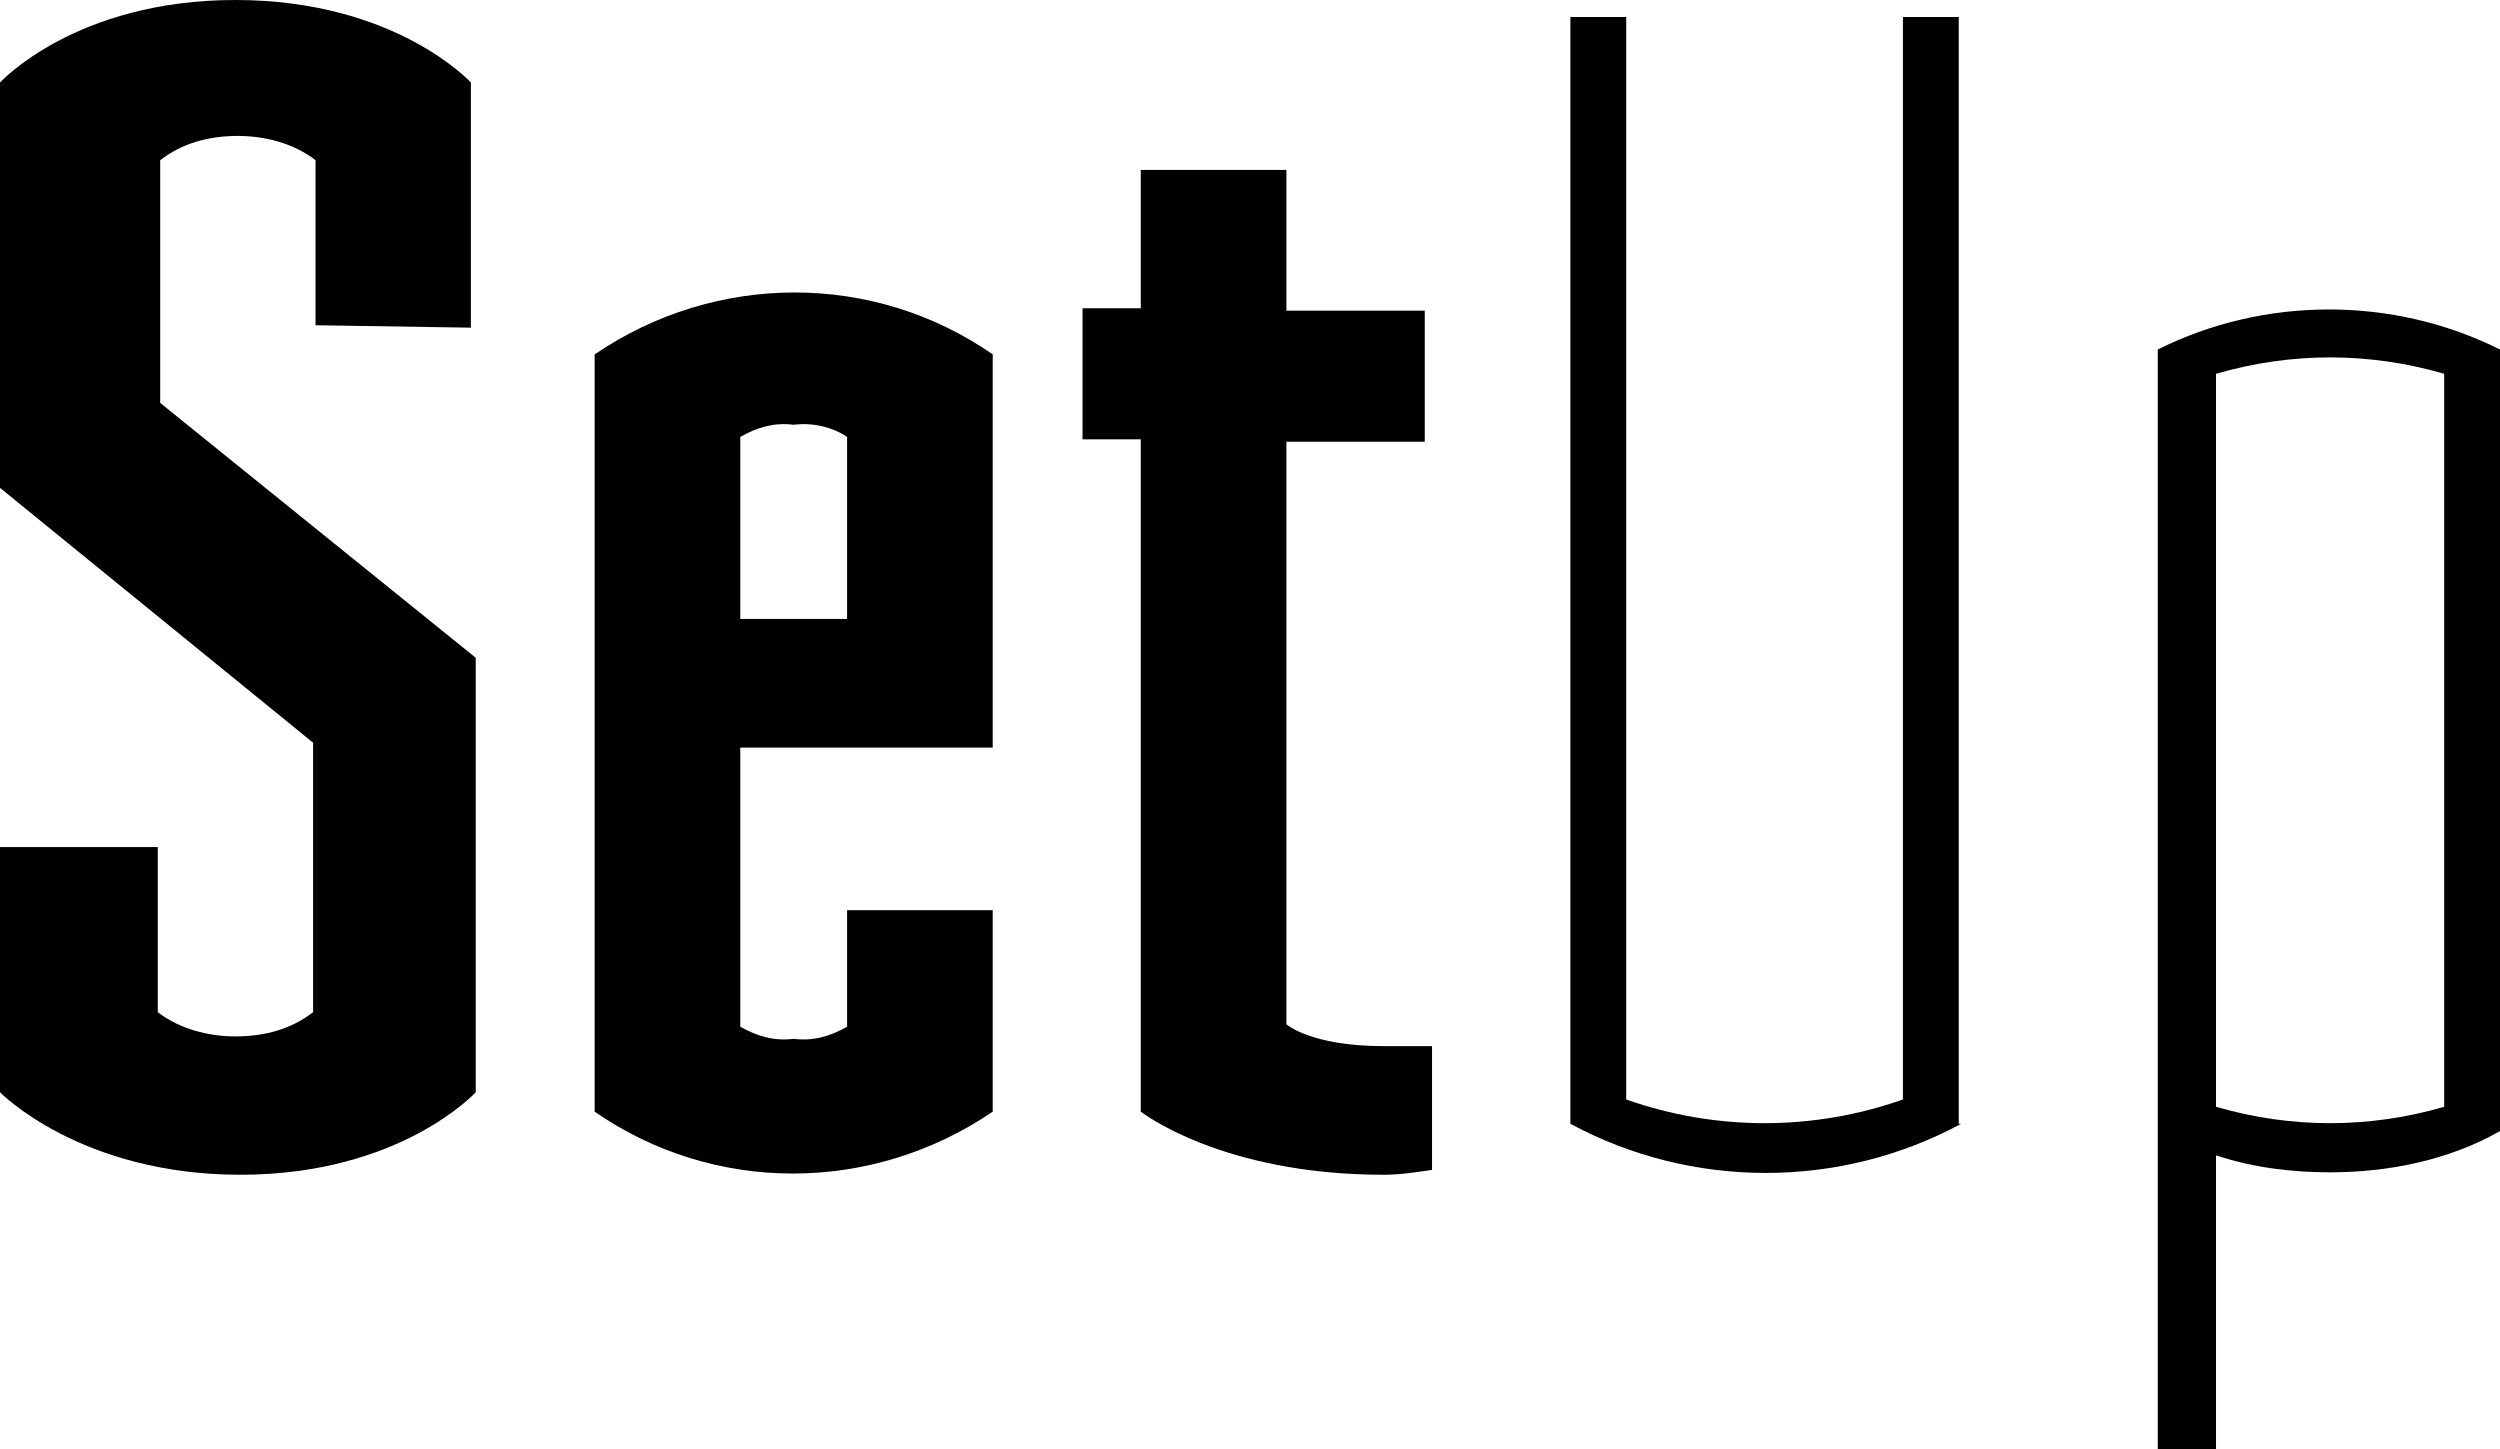
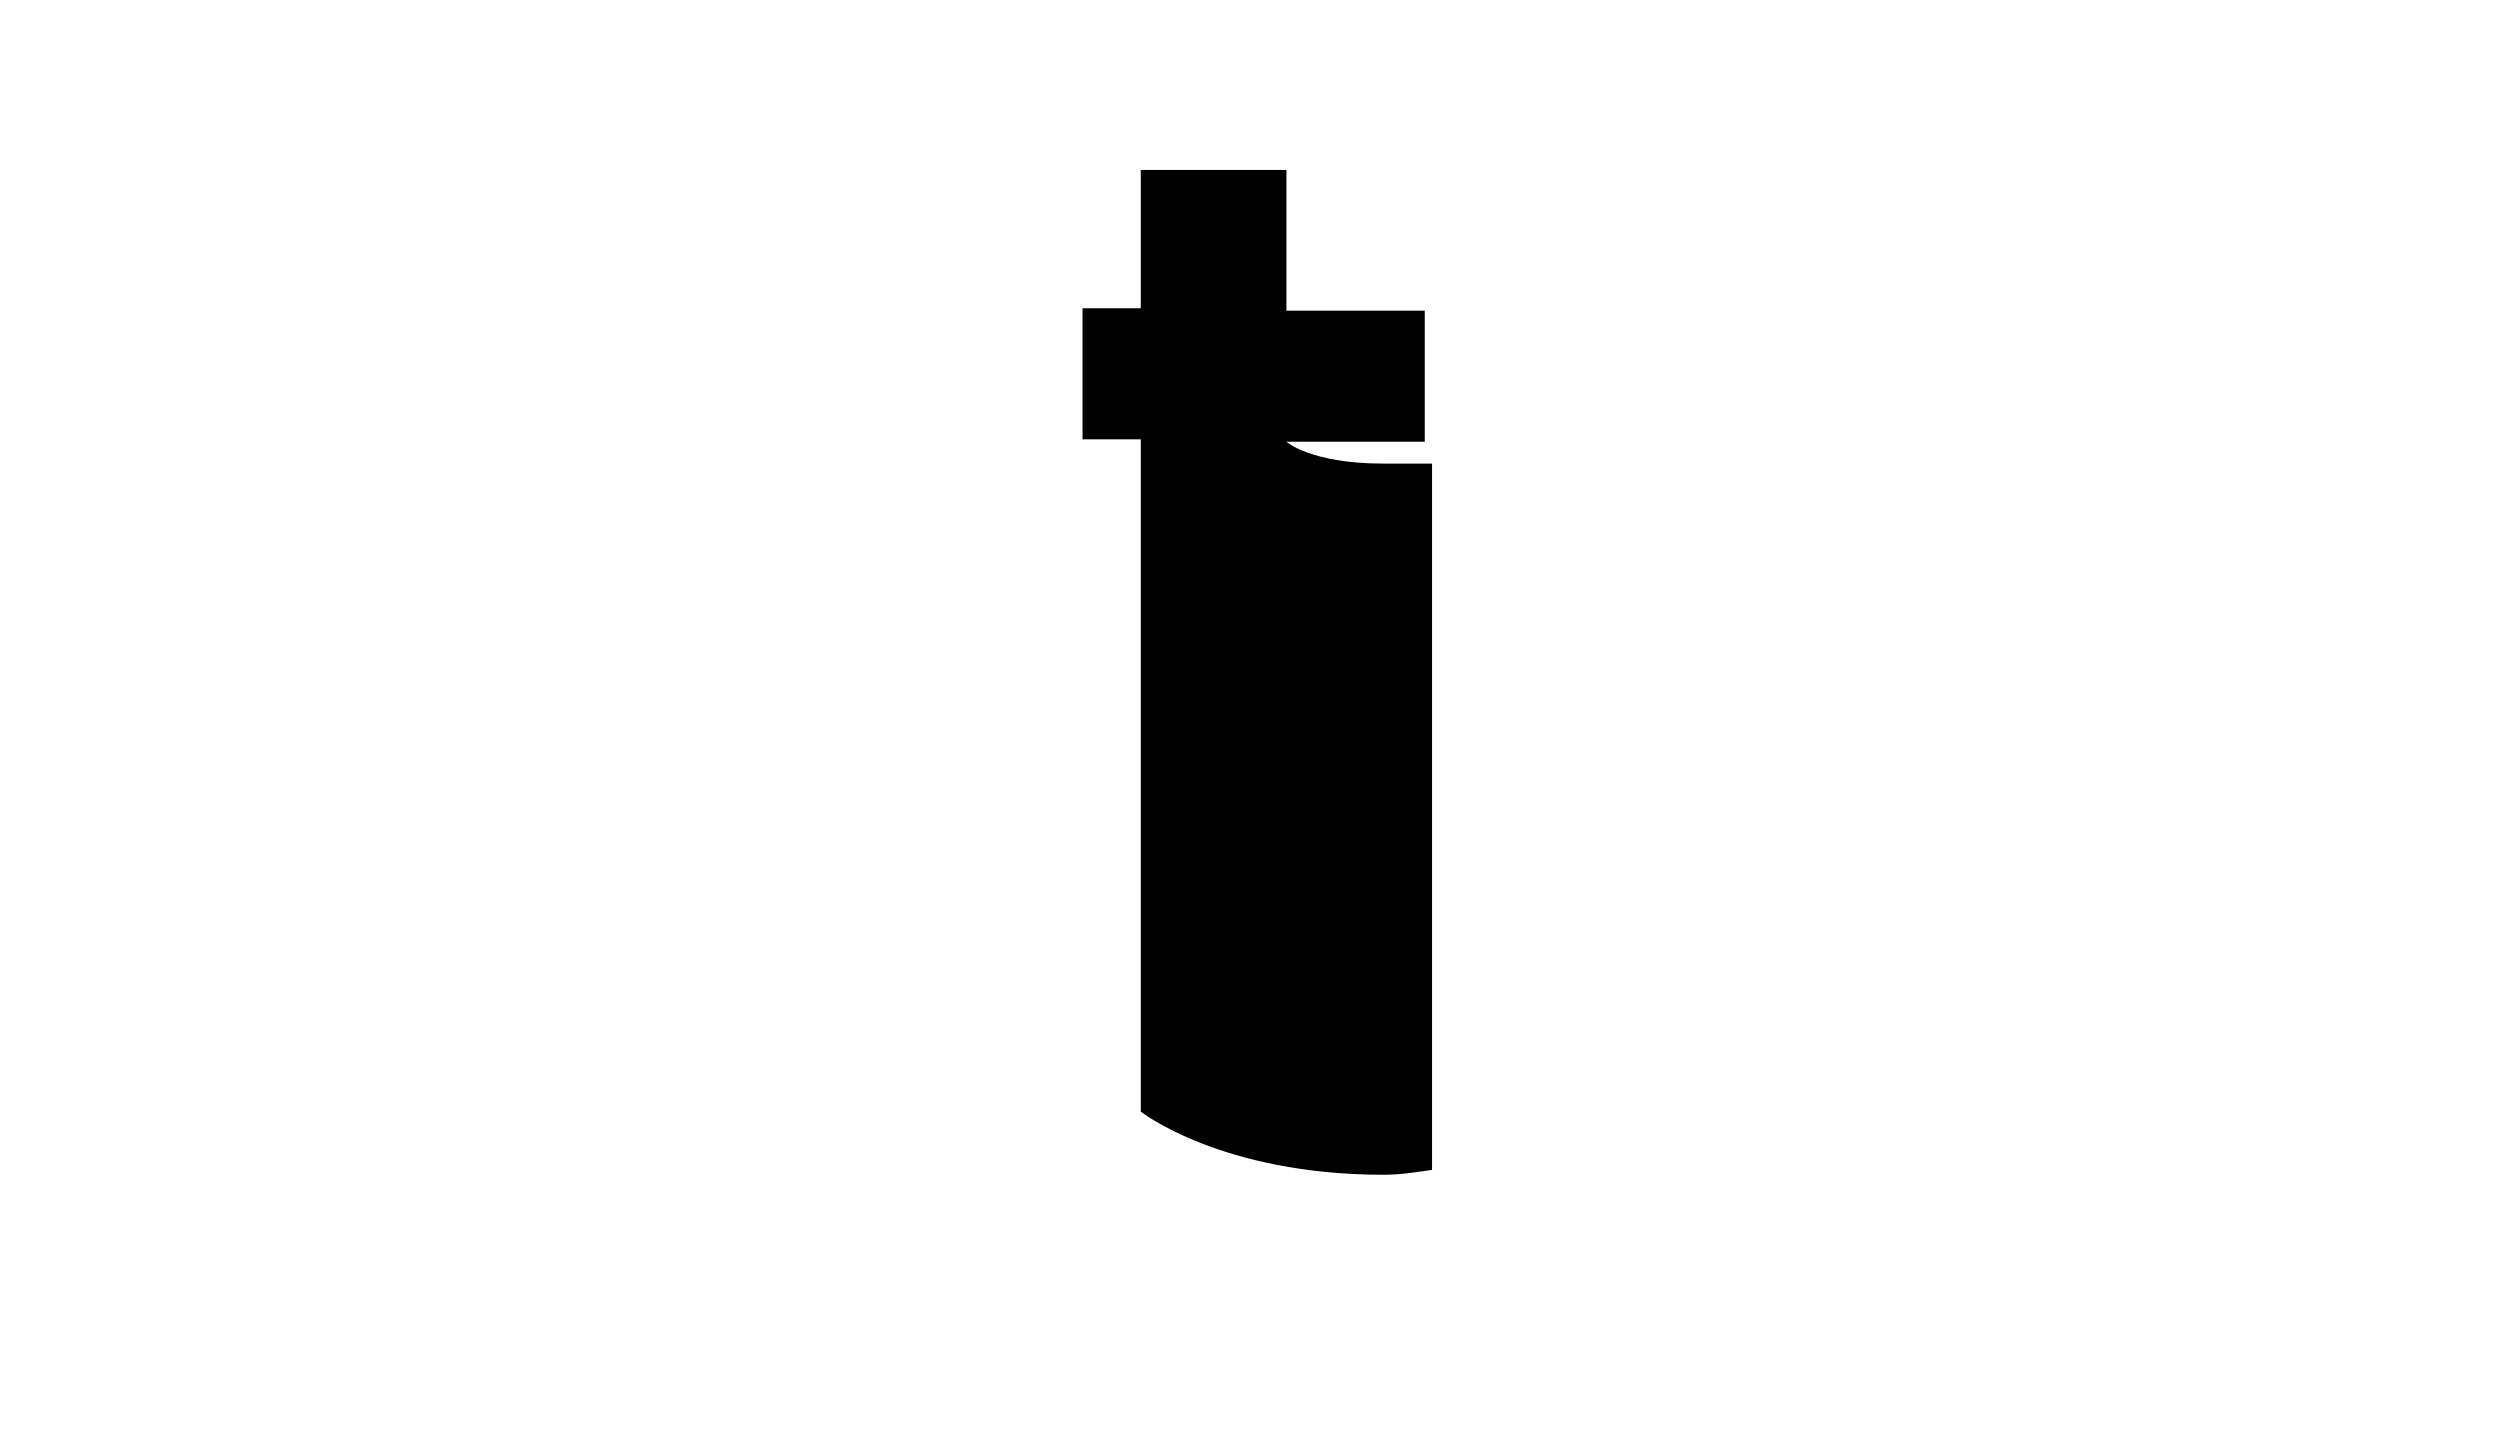
<svg xmlns="http://www.w3.org/2000/svg" enable-background="new 0 0 103 59.7" viewBox="0 0 103 59.7">
-   <path d="m13 13.4v-6.8c-.9-.7-2.1-1-3.2-1-1.2 0-2.3.3-3.2 1v10l13 10.5v17.9s-3.1 3.4-9.7 3.4-9.9-3.4-9.9-3.4v-10.1h6.5v6.8c.9.7 2.1 1 3.2 1 1.2 0 2.3-.3 3.2-1v-11.1l-12.9-10.5v-16.7s3.1-3.4 9.7-3.4 9.7 3.4 9.7 3.4v10.1z" />
-   <path d="m40.9 45.8c-5 3.4-11.5 3.4-16.4 0v-31.2c5-3.4 11.5-3.4 16.4 0v16.2h-10.4v11.5c.7.4 1.4.6 2.2.5.8.1 1.5-.1 2.2-.5v-4.8h6zm-10.4-20.3h4.4v-7.5c-.6-.4-1.4-.6-2.2-.5-.8-.1-1.5.1-2.2.5z" />
-   <path d="m59 43v5.2c-.7.1-1.3.2-2 .2-6.7 0-10-2.6-10-2.6v-27.7h-2.4v-5.4h2.4v-5.7h6v5.8h5.7v5.4h-5.7v24s1 .9 4 .9h2z" />
-   <path d="m80.8 46.3c-5 2.7-11.1 2.7-16.1 0v-45.6h2.3v44.6c3.7 1.3 7.7 1.3 11.4 0v-44.6h2.3v45.6z" />
-   <path d="m103 46.6c-2.1 1.2-4.6 1.7-7 1.7-1.6 0-3.2-.2-4.7-.7v12.1h-2.4v-45.3c4.4-2.2 9.7-2.2 14.1 0zm-11.7-1c3.1.9 6.3.9 9.4 0v-30.2c-3.1-.9-6.3-.9-9.4 0z" />
+   <path d="m59 43v5.2c-.7.1-1.3.2-2 .2-6.7 0-10-2.6-10-2.6v-27.7h-2.4v-5.4h2.4v-5.7h6v5.8h5.7v5.4h-5.7s1 .9 4 .9h2z" />
</svg>